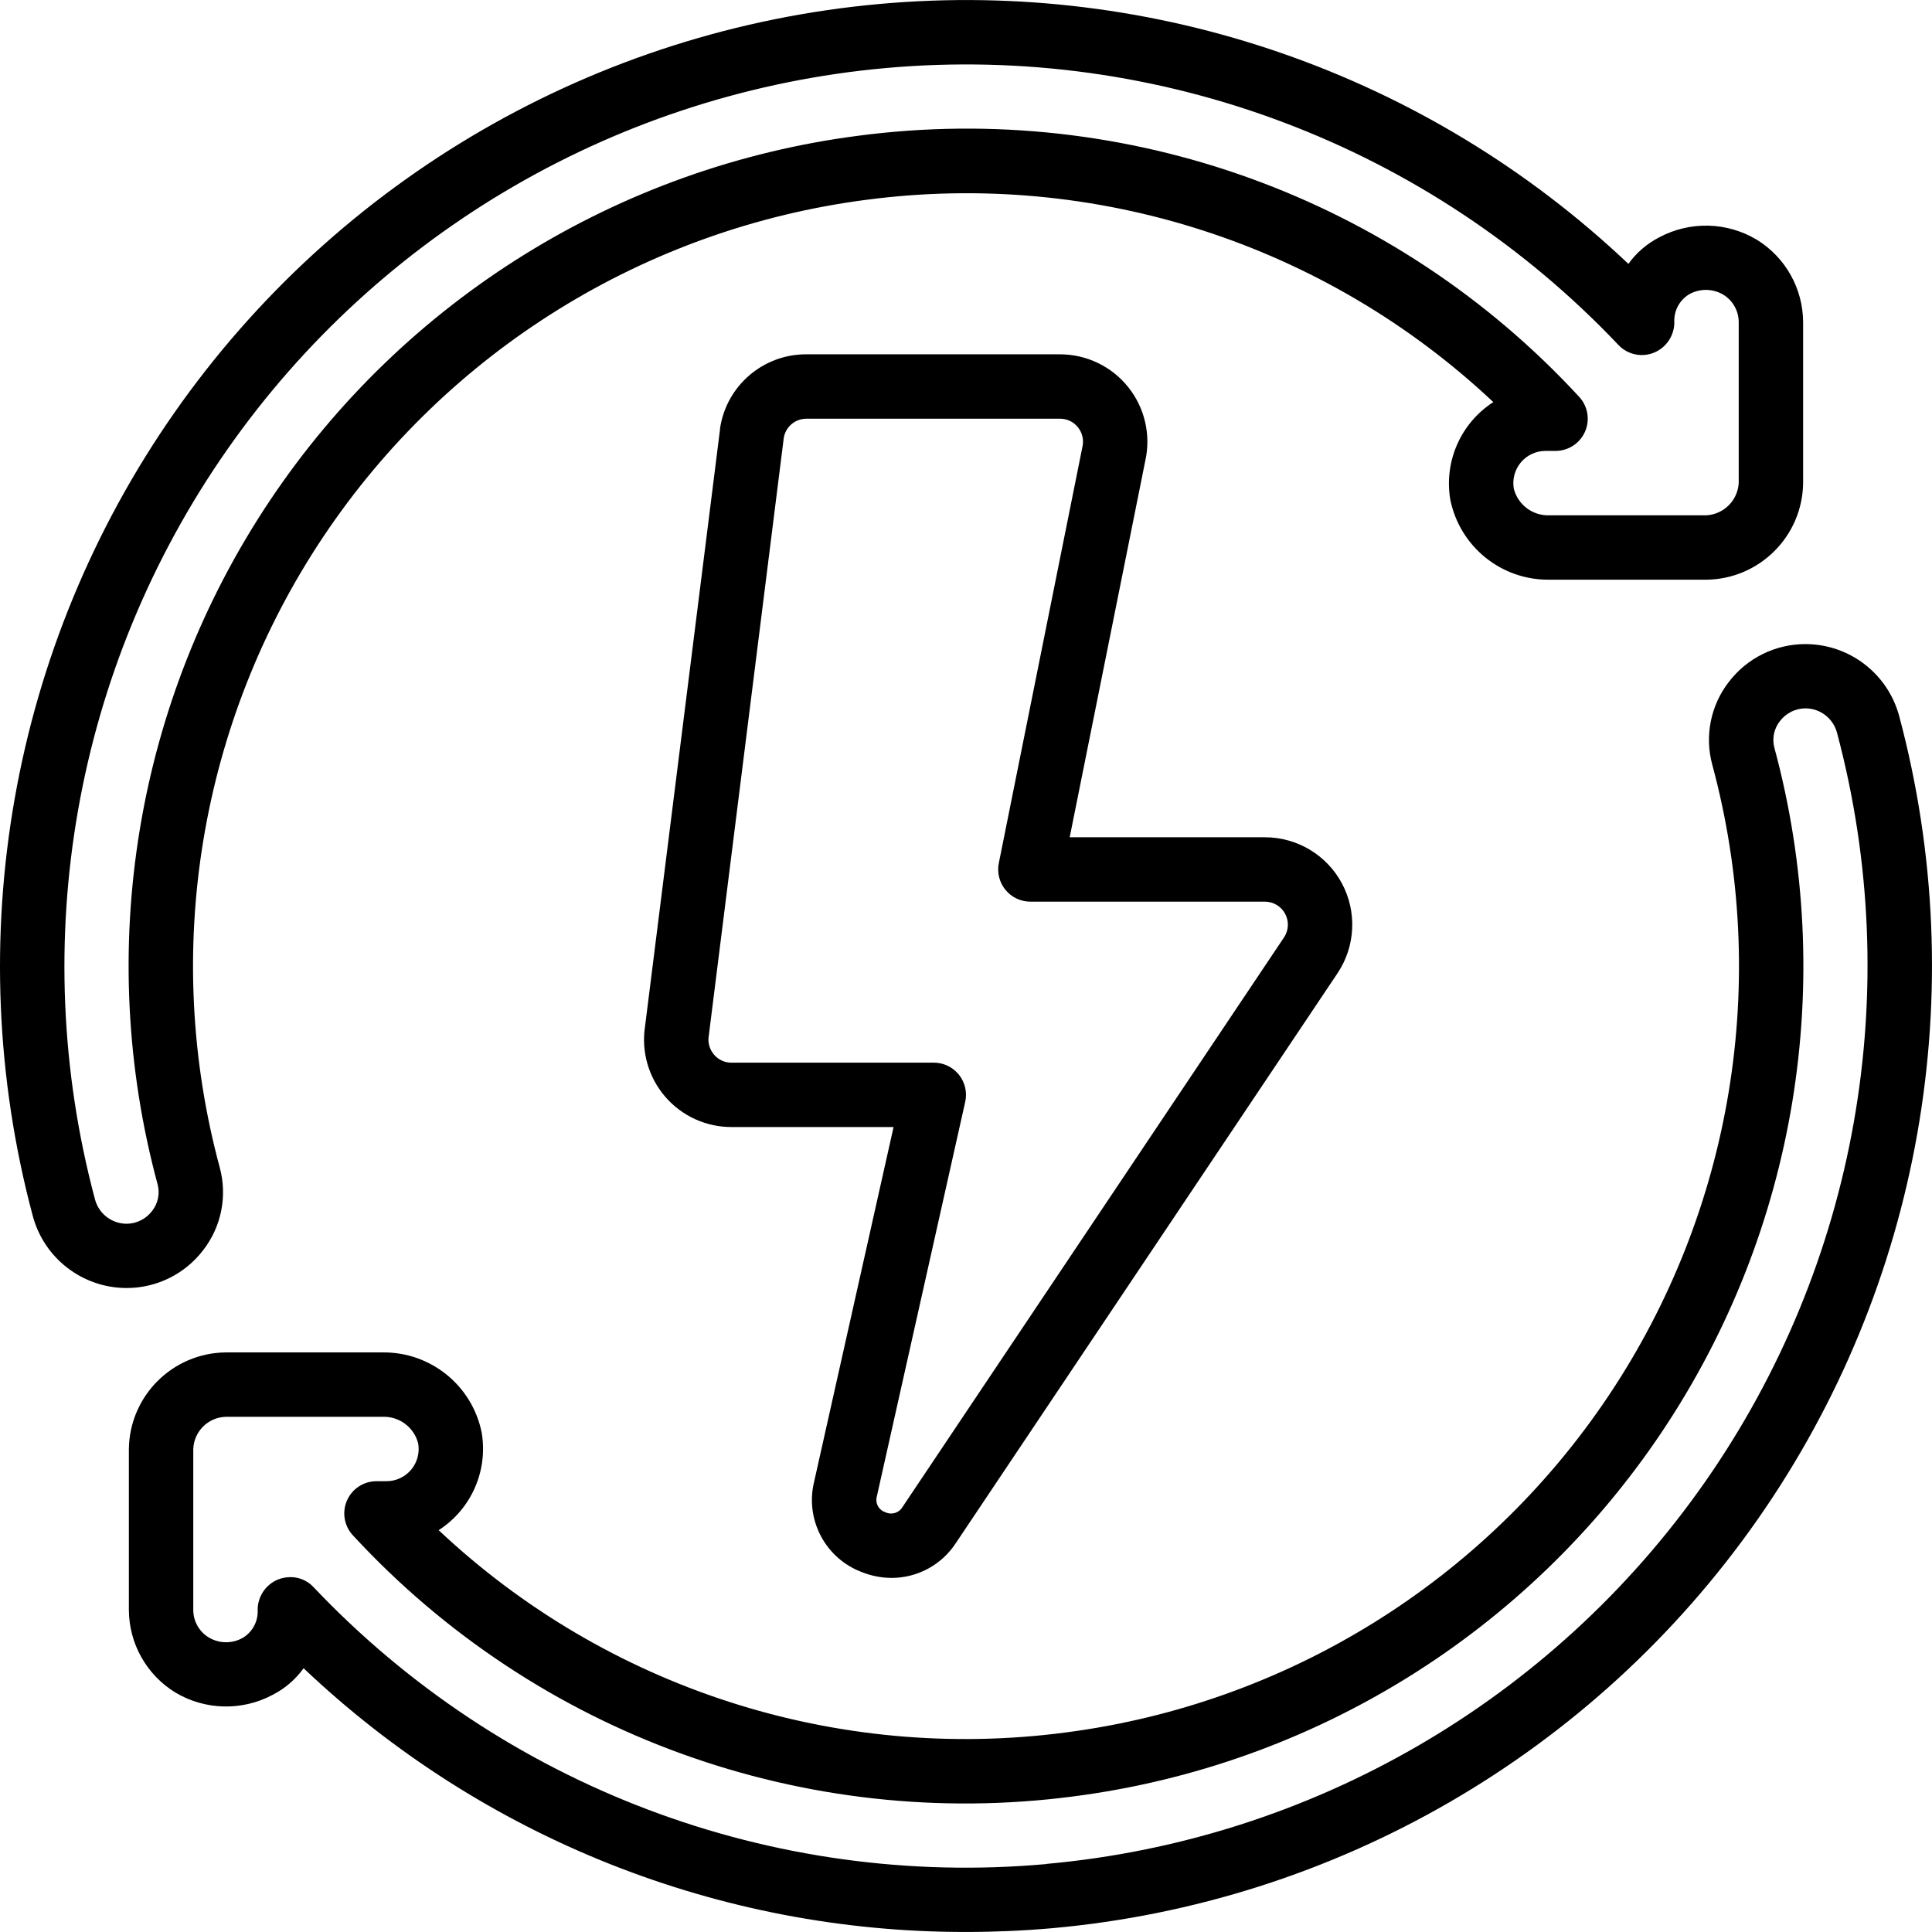
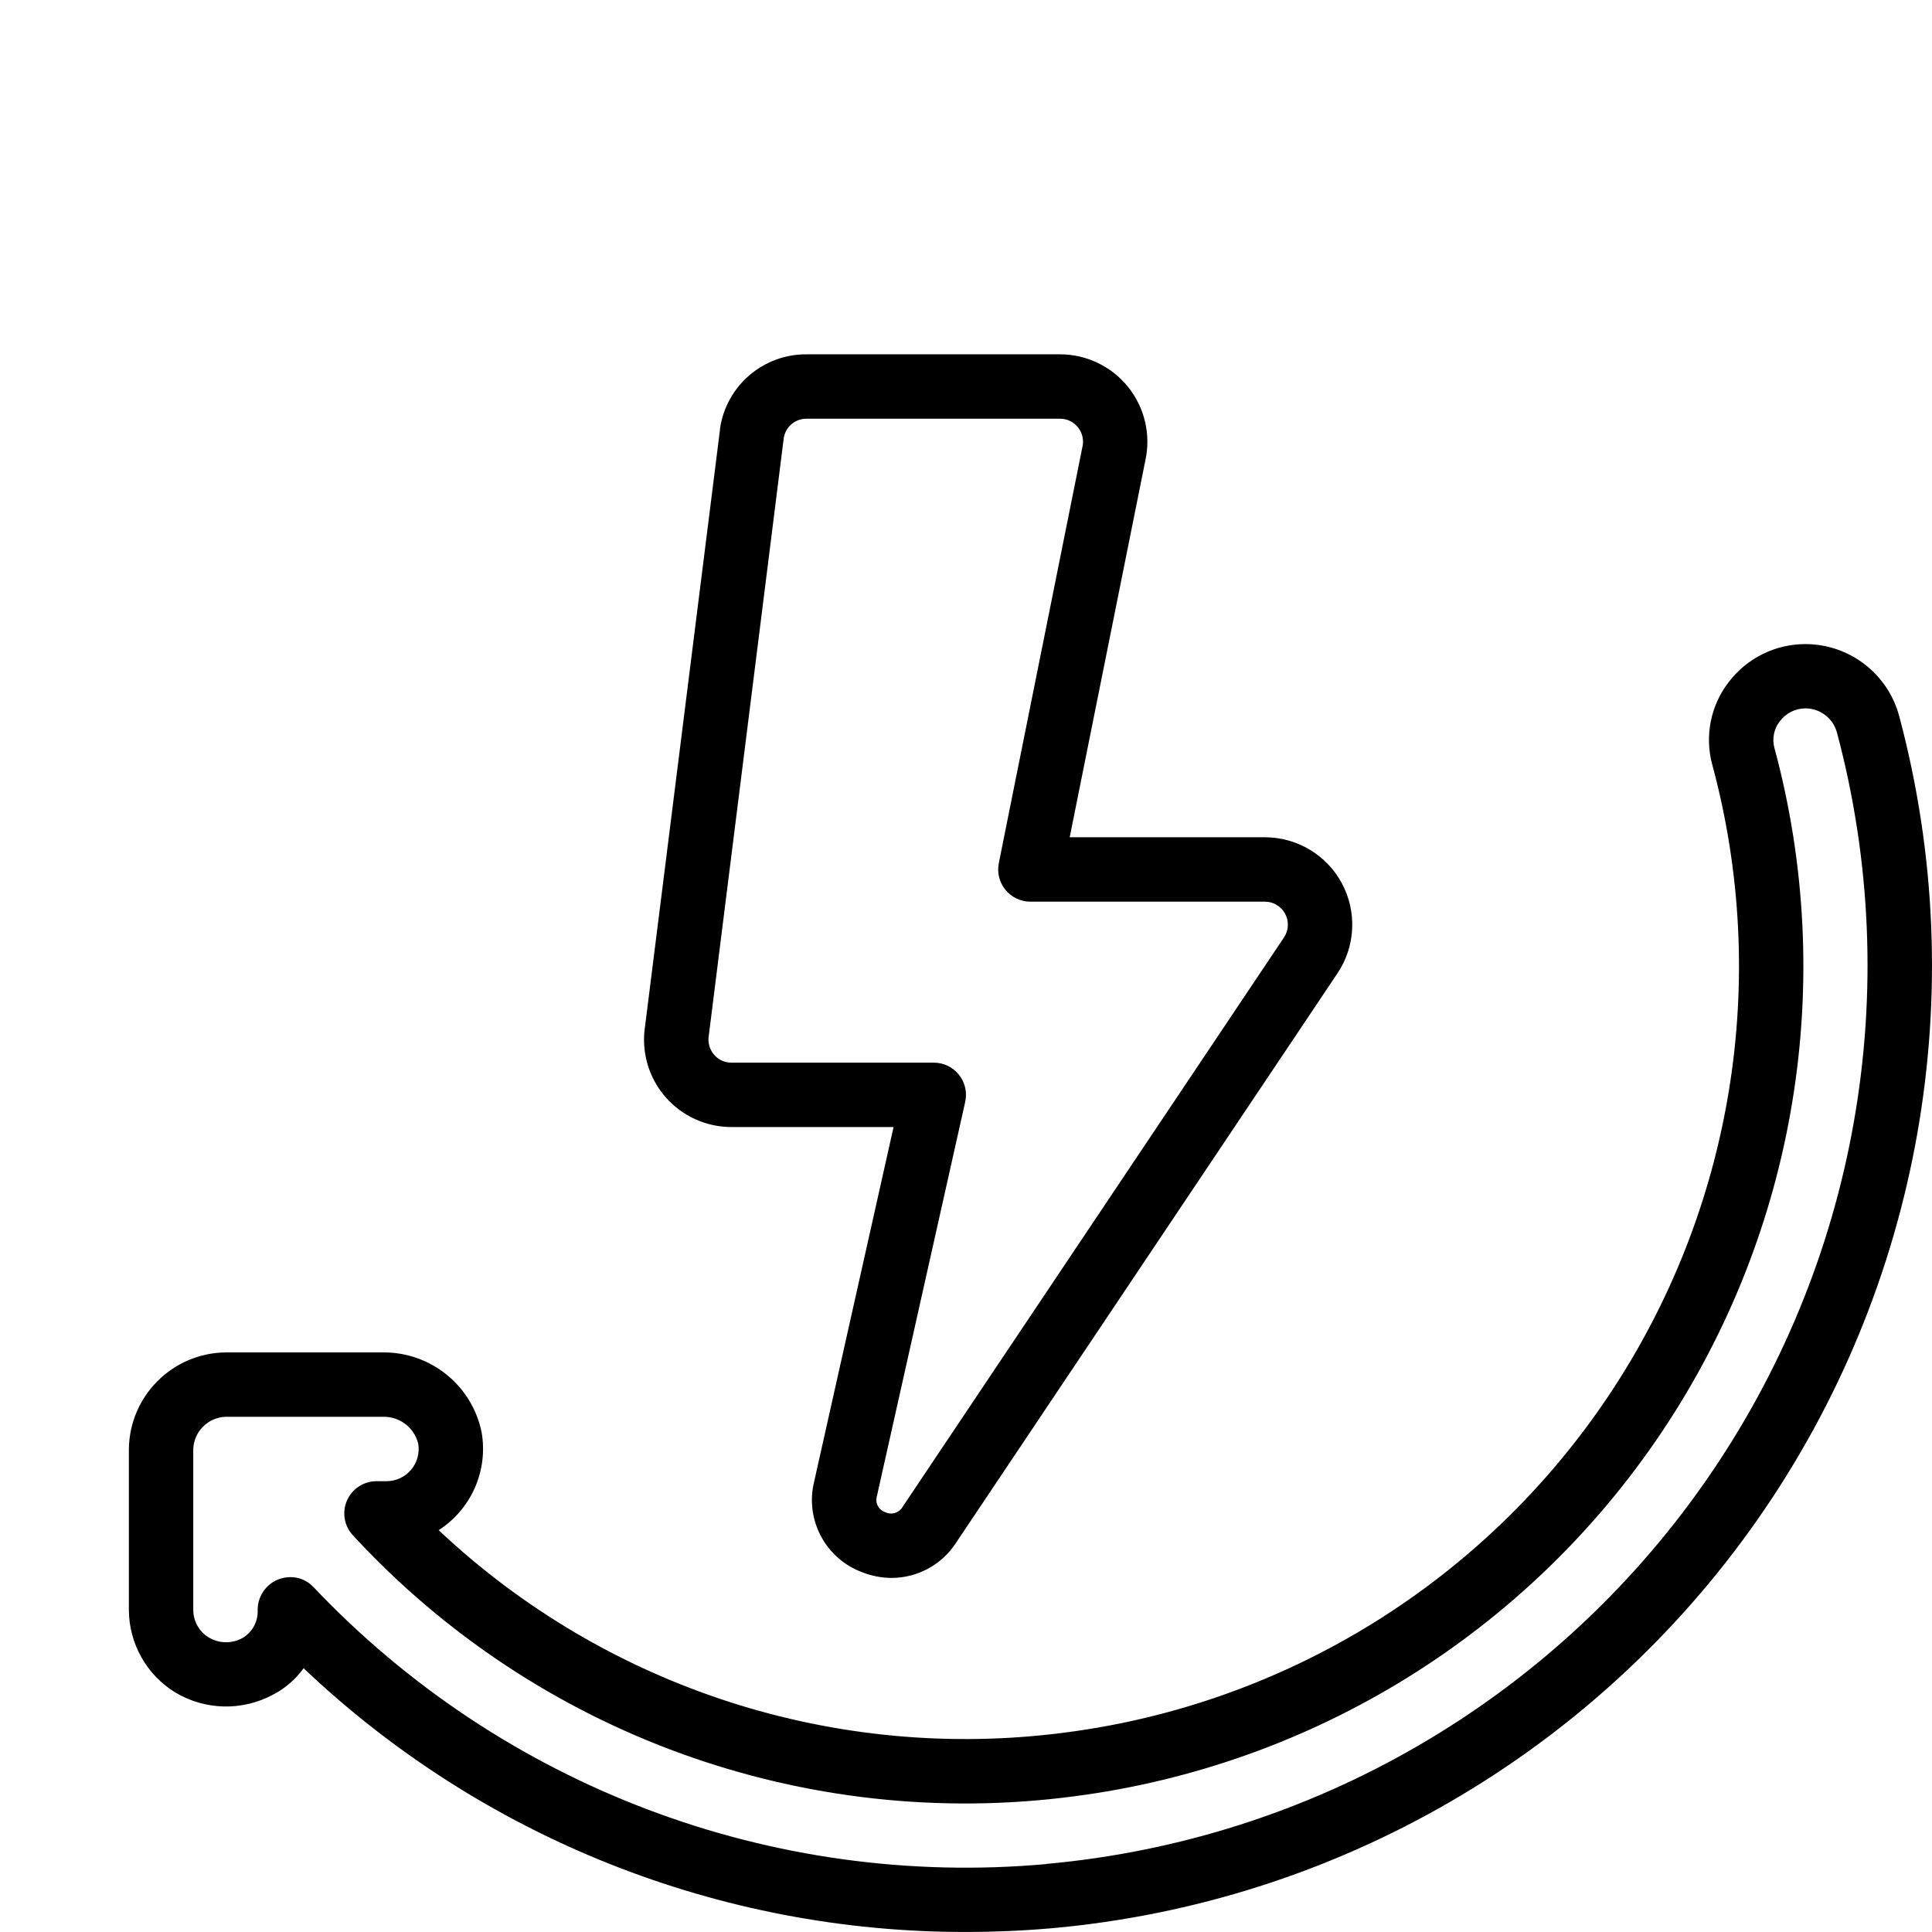
<svg xmlns="http://www.w3.org/2000/svg" id="Capa_1" height="512" viewBox="0 0 609.718 609.718" width="512">
  <g>
    <g id="Page-1_18_">
      <g id="_x30_19---Renewable-Energy" transform="translate(-1 -1)">
        <path id="Shape_41_" d="m272.825 497.075c3.046 1.241 6.303 1.886 9.592 1.9 8.222-.023 15.873-4.211 20.322-11.126l120.387-179.737c5.644-8.462 6.172-19.344 1.373-28.313s-14.145-14.567-24.317-14.567h-61.596l23.868-118.883c1.801-8.162-.196-16.7-5.429-23.217s-13.139-10.31-21.498-10.314h-80.027c-13.631-.065-25.242 9.889-27.262 23.37v.285l-23.665 188.435c-1.228 7.955 1.081 16.049 6.323 22.157 5.241 6.109 12.89 9.621 20.939 9.616h51.17l-25.301 112.959c-2.31 11.607 4.074 23.191 15.121 27.435zm32.789-148.349c.669-3.008-.064-6.158-1.992-8.562s-4.843-3.803-7.925-3.804h-63.862c-2.123.018-4.143-.914-5.507-2.54-1.434-1.683-2.032-3.923-1.626-6.097l23.645-188.485c.55-3.504 3.565-6.089 7.113-6.097h80.068c2.209-.015 4.301.99 5.67 2.723 1.421 1.776 1.929 4.115 1.372 6.32l-26.347 131.178c-.61 2.99.155 6.096 2.086 8.459 1.93 2.364 4.82 3.734 7.872 3.734h74.002c2.674-.001 5.131 1.469 6.395 3.825s1.13 5.216-.349 7.444l-120.398 179.757c-1.087 1.88-3.438 2.606-5.395 1.666-1.941-.598-3.143-2.537-2.815-4.542z" />
        <path id="Shape_40_" d="m570.845 204.268c-9.522-.031-18.507 4.403-24.274 11.98-5.722 7.393-7.648 17.04-5.202 26.063 18.363 67.972 6.452 140.563-32.671 199.102s-101.636 97.312-171.463 106.346c-72.173 9.484-144.788-13.958-197.793-63.851 10.277-6.622 15.617-18.733 13.575-30.788-2.977-14.867-16.124-25.503-31.286-25.311h-49.575c-16.744.219-30.264 13.739-30.483 30.483v50.805c.053 10.622 5.59 20.463 14.642 26.022 9.41 5.634 21.086 5.915 30.757.742 3.866-1.983 7.206-4.856 9.744-8.383 56.436 53.551 131.303 83.35 209.102 83.228 8.982 0 18.002-.393 27.059-1.179 89.635-8.039 171.143-55.255 222.709-129.011s67.924-166.522 44.696-253.467c-3.564-13.398-15.674-22.738-29.537-22.781zm-239.636 385.008c-86.451 7.79-171.707-24.455-231.365-87.506-1.878-1.96-4.479-3.062-7.194-3.048-1.35.003-2.688.262-3.942.762-3.883 1.611-6.407 5.409-6.391 9.612.168 3.499-1.56 6.818-4.522 8.688-3.354 1.991-7.528 1.991-10.882 0-3.047-1.835-4.912-5.131-4.918-8.688v-50.805c.209-5.523 4.638-9.952 10.161-10.161h49.575c5.248-.196 9.924 3.288 11.238 8.373.53 2.962-.281 6.006-2.213 8.313s-4.787 3.638-7.796 3.637h-3.15c-4.042.001-7.699 2.398-9.313 6.104s-.877 8.016 1.875 10.976c57.912 62.768 142.704 93.493 227.382 82.395 75.659-9.764 143.404-51.757 185.806-115.174 42.401-63.418 55.318-142.068 35.429-215.717-.793-2.92-.16-6.043 1.707-8.423 1.919-2.559 4.93-4.064 8.129-4.064 4.667.039 8.73 3.199 9.917 7.712 21.658 81.143 6.385 167.709-41.734 236.541s-124.173 112.905-207.819 120.432z" />
-         <path id="Shape_39_" d="m40.871 407.486c9.522.031 18.507-4.403 24.274-11.98 5.726-7.391 7.652-17.04 5.202-26.063-18.346-67.965-6.426-140.542 32.694-199.069s101.625-97.291 171.44-106.327c72.172-9.474 144.783 13.966 197.793 63.851-10.277 6.622-15.617 18.733-13.575 30.788 2.999 14.847 16.14 25.457 31.286 25.26h49.575c16.744-.219 30.264-13.739 30.483-30.483v-50.805c-.053-10.622-5.59-20.463-14.642-26.022-9.412-5.628-21.085-5.909-30.757-.742-3.866 1.983-7.206 4.856-9.744 8.383-63.297-59.976-149.315-89.858-236.162-82.04-89.633 8.039-171.139 55.254-222.704 129.008s-67.925 166.516-44.701 253.46c3.567 13.396 15.675 22.734 29.538 22.781zm239.635-385.008c86.448-7.769 171.695 24.473 231.365 87.506 2.906 2.979 7.335 3.885 11.177 2.286 3.867-1.624 6.374-5.418 6.351-9.612-.168-3.499 1.56-6.818 4.522-8.688 3.358-1.976 7.524-1.976 10.882 0 3.047 1.835 4.912 5.131 4.918 8.688v50.805c-.334 5.468-4.693 9.827-10.161 10.161h-49.575c-5.248.196-9.924-3.288-11.238-8.373-.53-2.962.281-6.006 2.213-8.313s4.787-3.638 7.796-3.637h3.16c4.042-.001 7.699-2.398 9.313-6.104s.877-8.016-1.875-10.976c-57.911-62.775-142.71-93.502-227.392-82.395-75.66 9.764-143.405 51.757-185.807 115.175s-55.318 142.068-35.428 215.716c.793 2.92.16 6.043-1.707 8.423-1.919 2.559-4.931 4.064-8.129 4.064-4.667-.039-8.73-3.199-9.917-7.712-21.672-81.145-6.408-167.719 41.707-236.561s124.174-112.922 207.825-120.453z" />
      </g>
    </g>
  </g>
</svg>